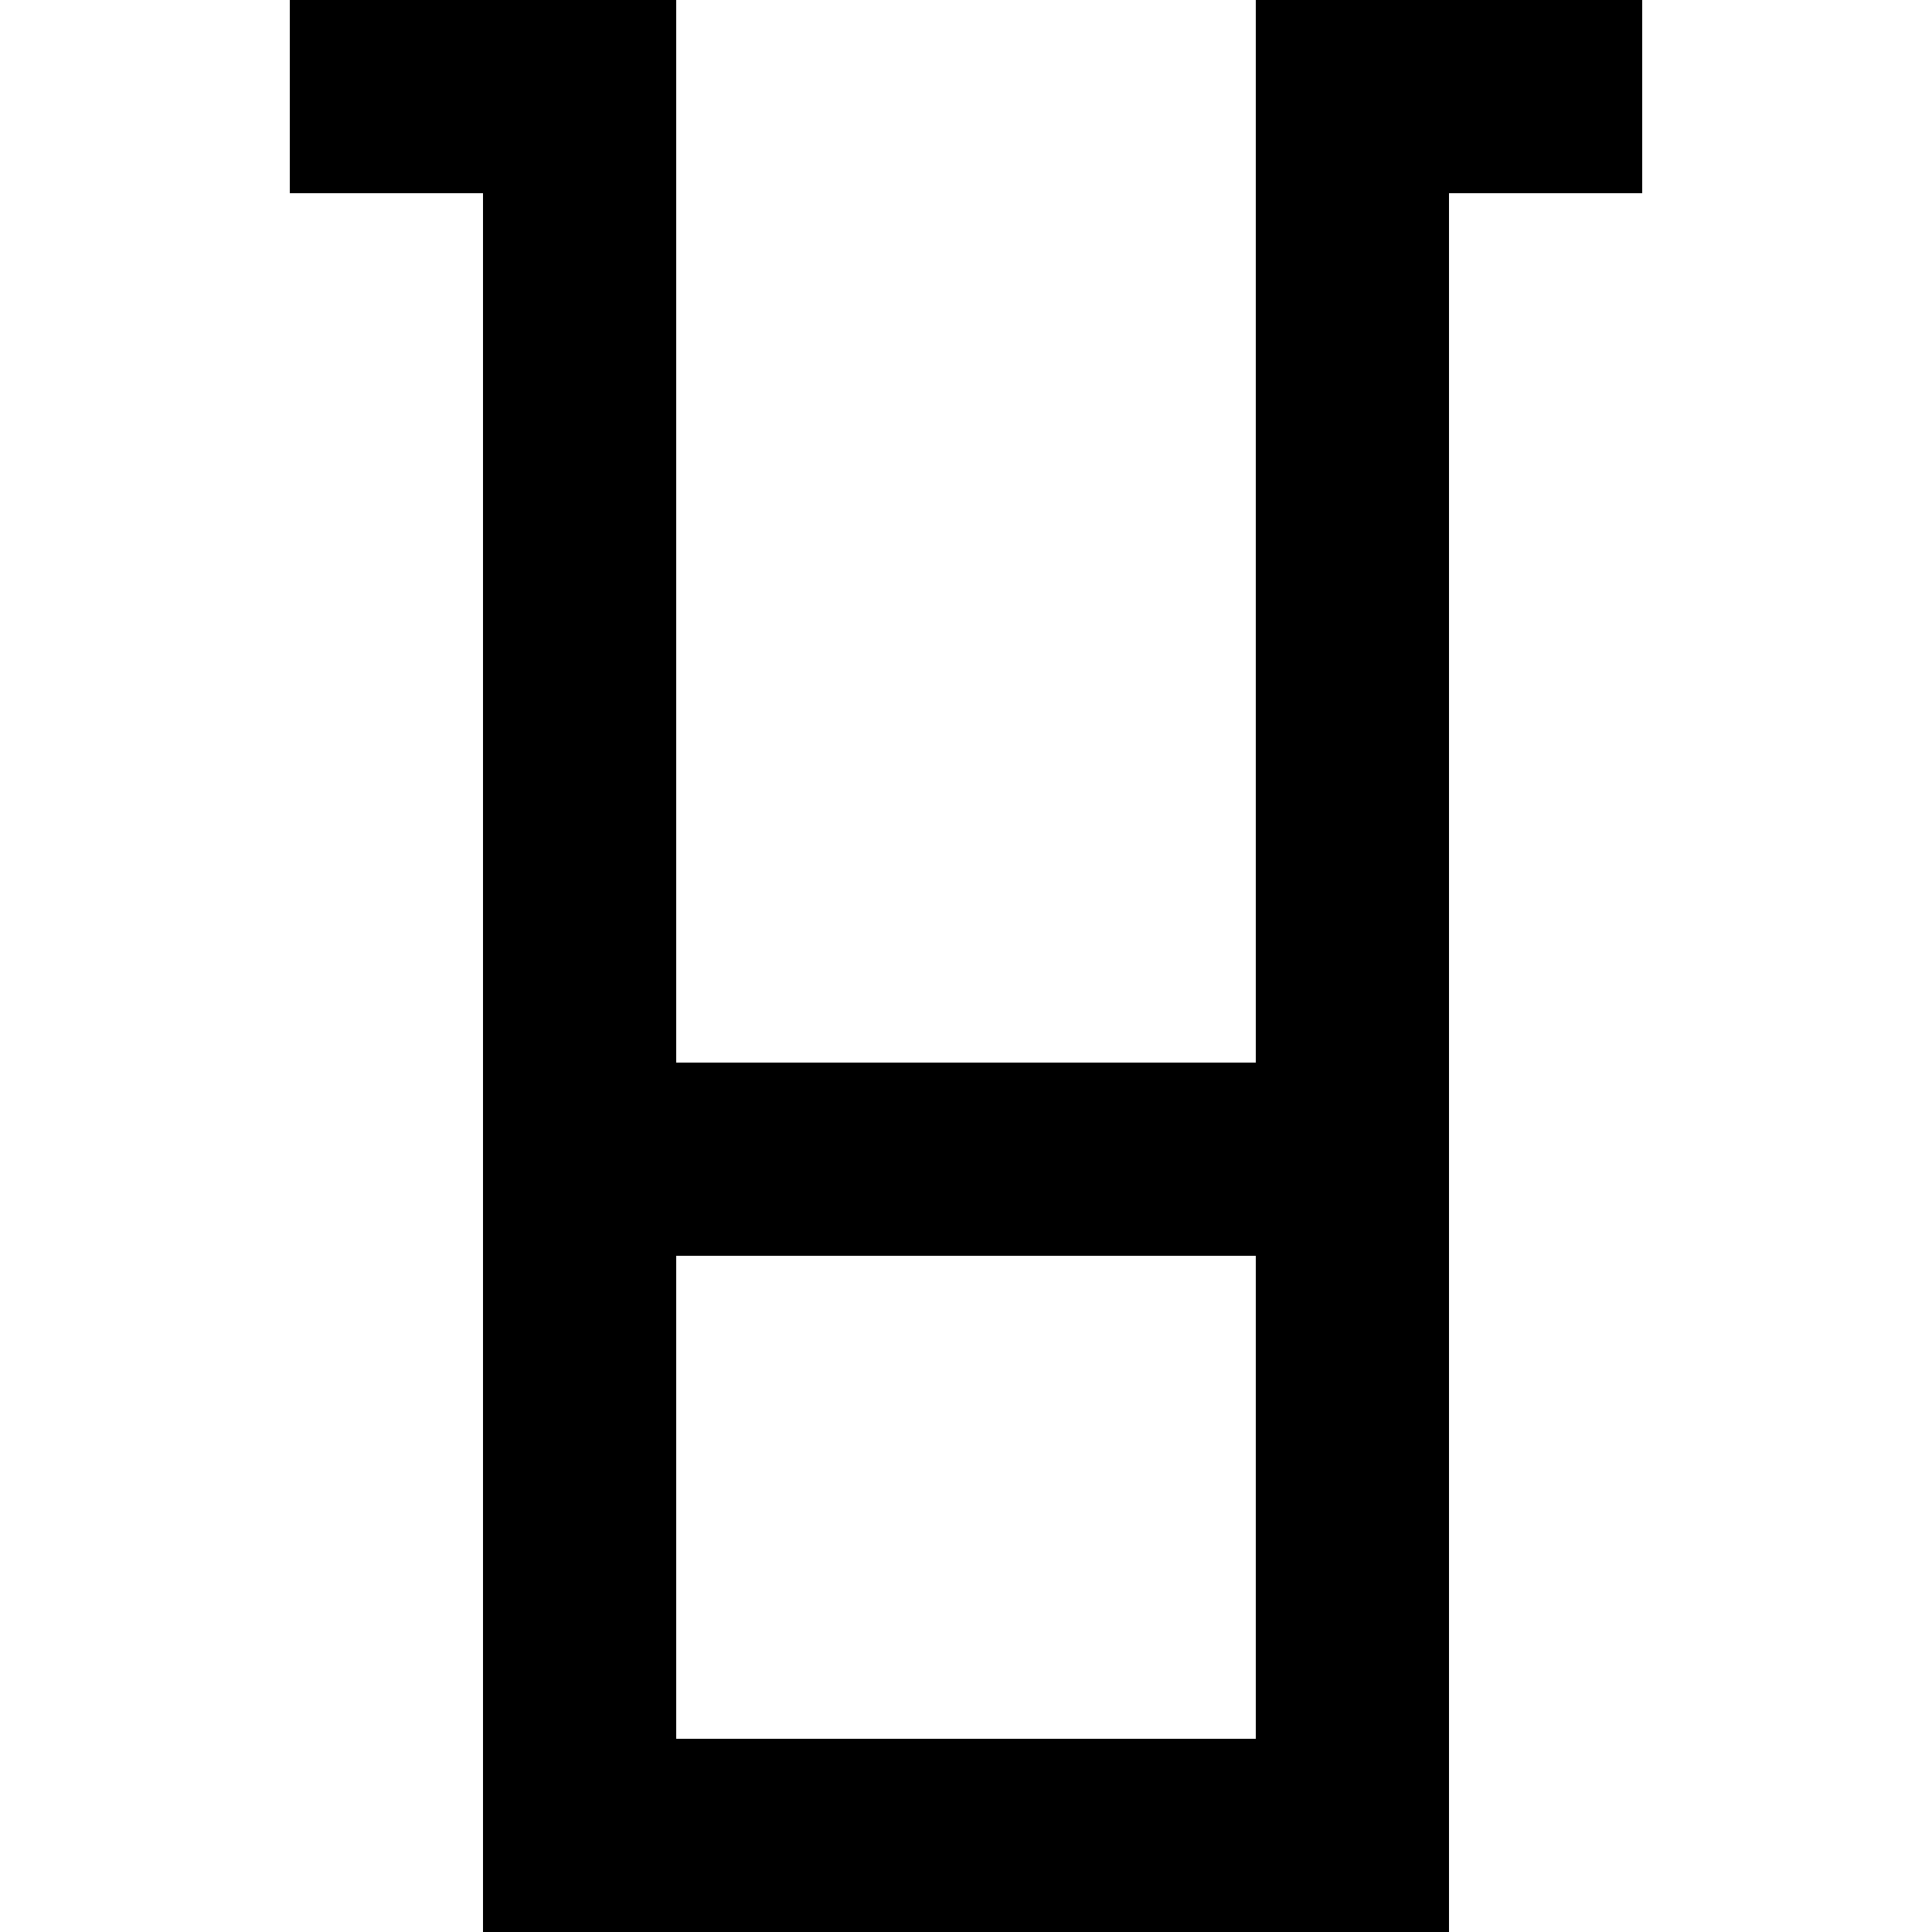
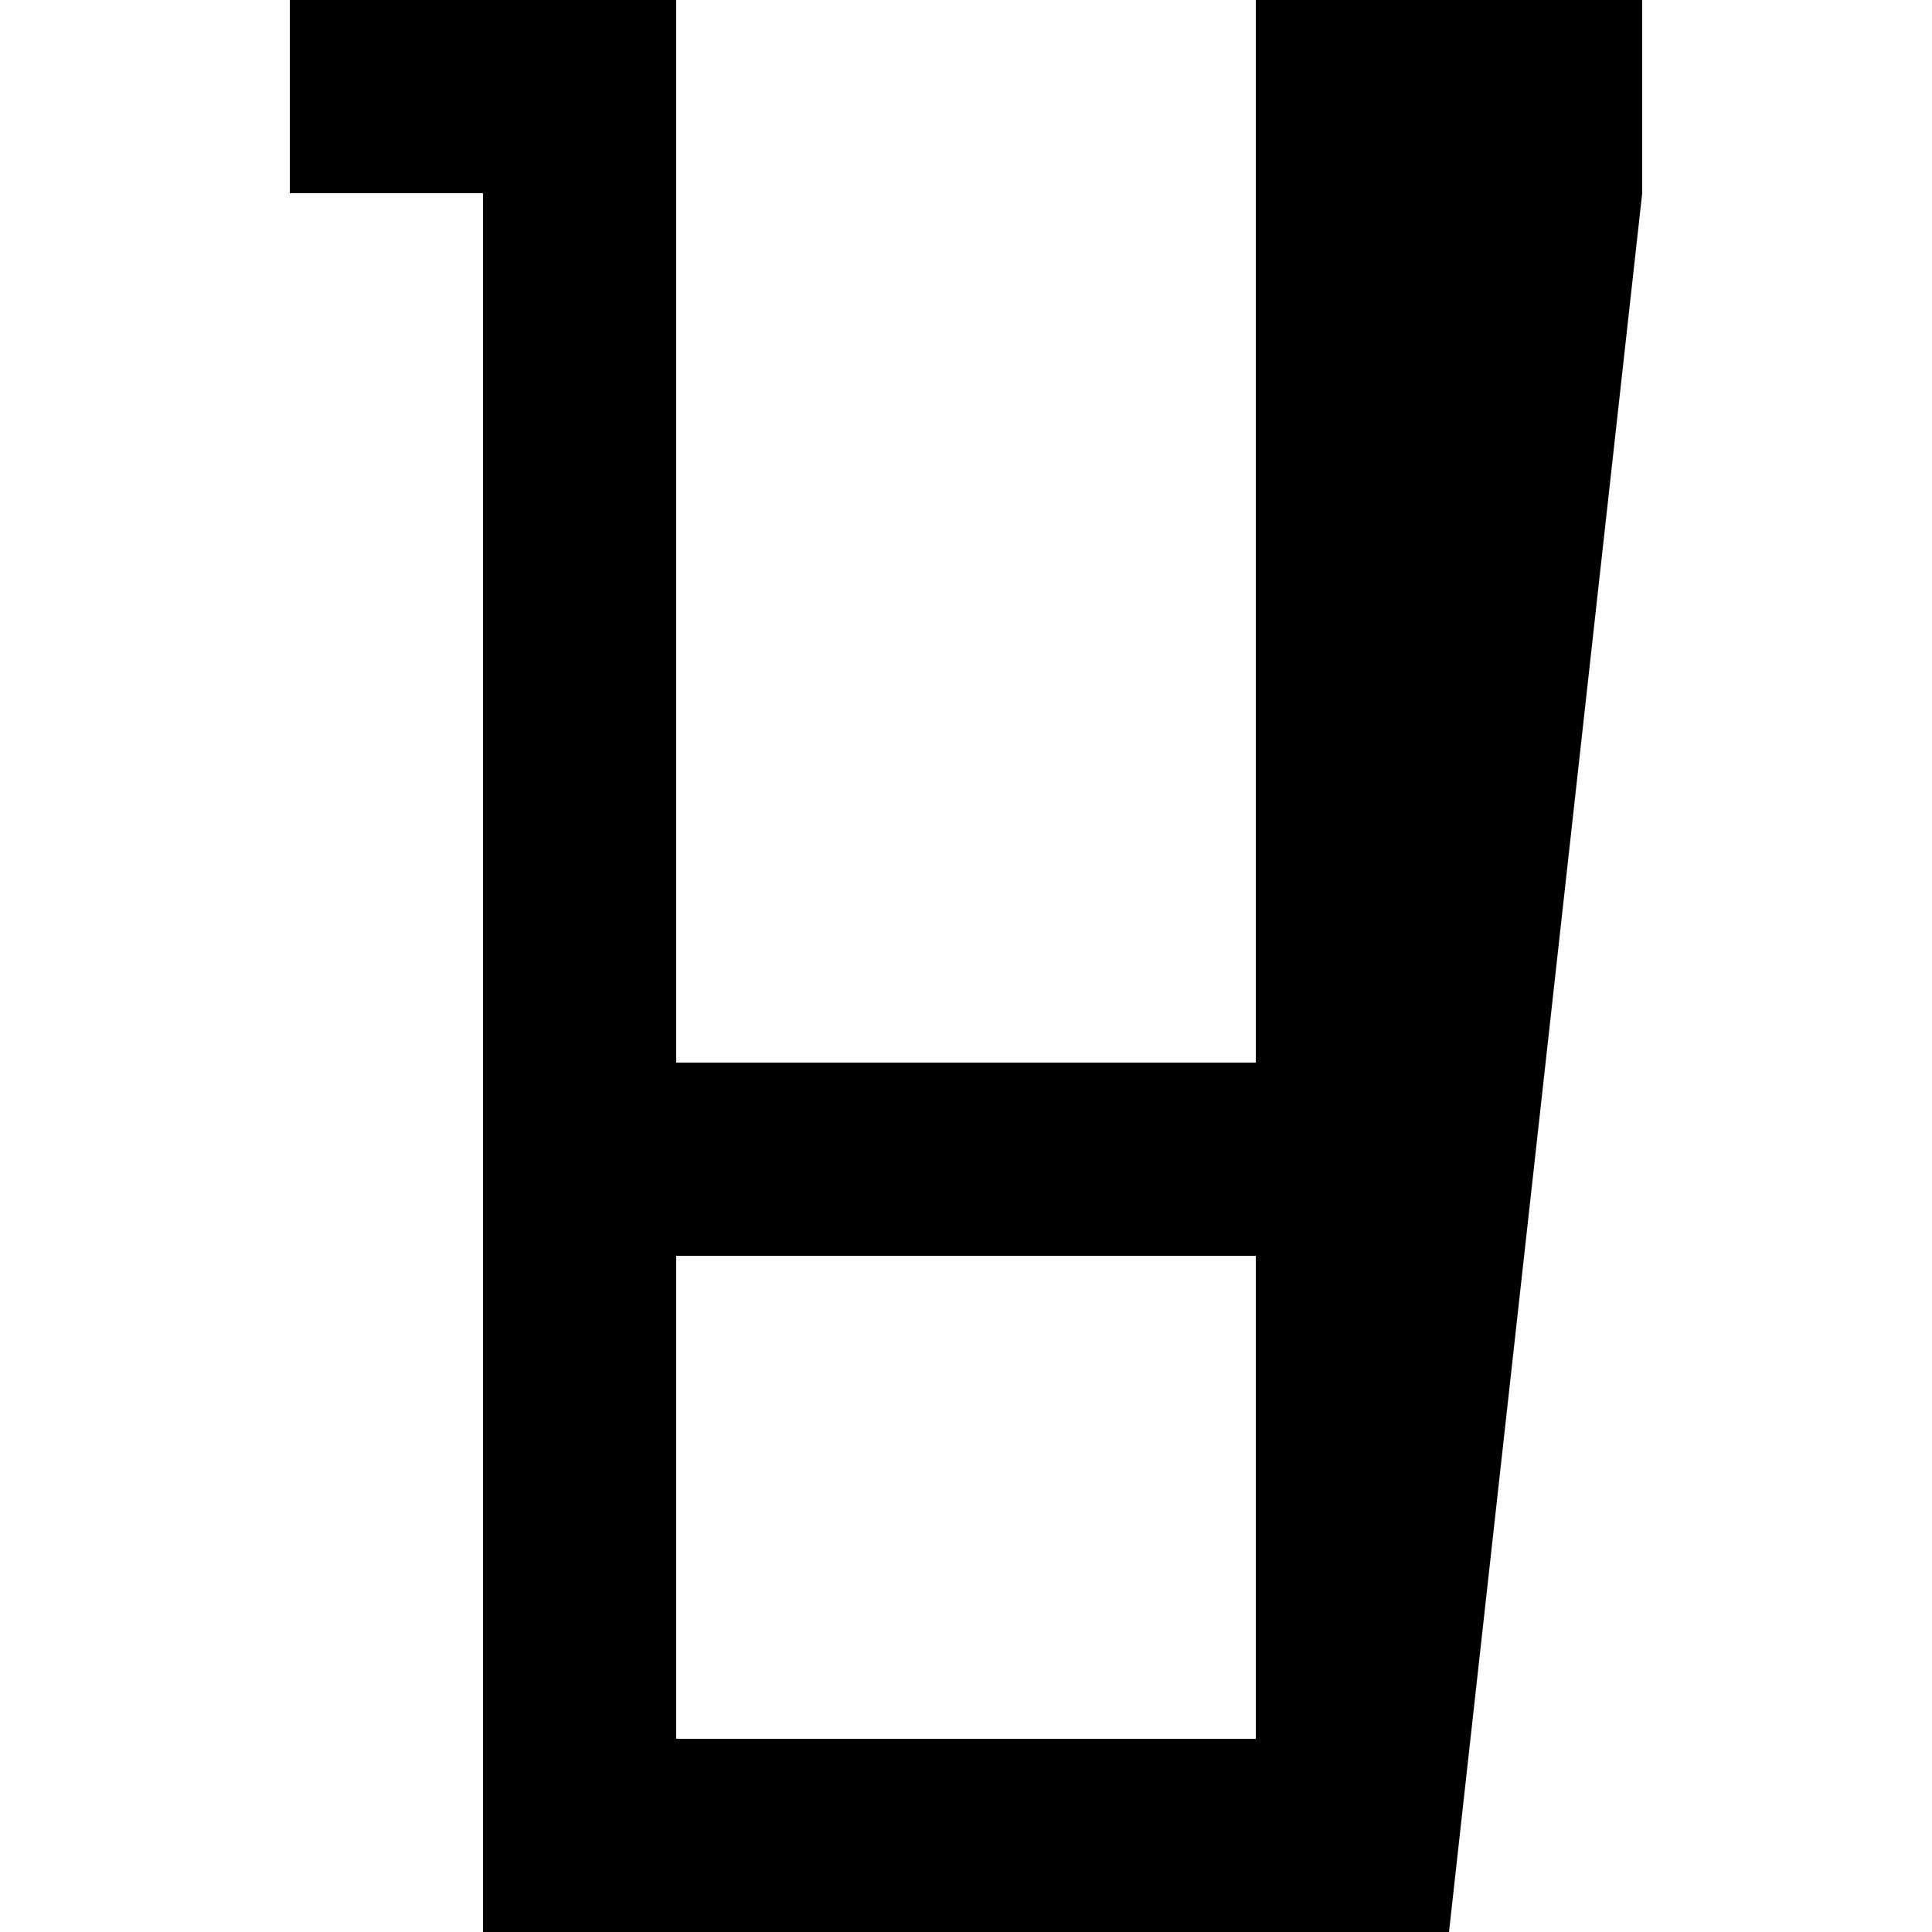
<svg xmlns="http://www.w3.org/2000/svg" width="800px" height="800px" viewBox="-3 0 20 20" version="1.1">
  <title>container [#1307]</title>
  <desc>Created with Sketch.</desc>
  <defs>

</defs>
  <g id="Page-1" stroke="none" stroke-width="1" fill="none" fill-rule="evenodd">
    <g id="Dribbble-Light-Preview" transform="translate(-263, -2359)" fill="#000000">
      <g id="icons" transform="translate(56, 160)">
-         <path d="M211,2217 L217,2217 L217,2212 L211,2212 L211,2217 Z M217,2199 L217,2210 L211,2210 L211,2199 L207,2199 L207,2201 L209,2201 L209,2219 L219,2219 L219,2201 L221,2201 L221,2199 L217,2199 Z" id="container-[#1307]">
+         <path d="M211,2217 L217,2217 L217,2212 L211,2212 L211,2217 Z M217,2199 L217,2210 L211,2210 L211,2199 L207,2199 L207,2201 L209,2201 L209,2219 L219,2219 L221,2201 L221,2199 L217,2199 Z" id="container-[#1307]">

</path>
      </g>
    </g>
  </g>
</svg>